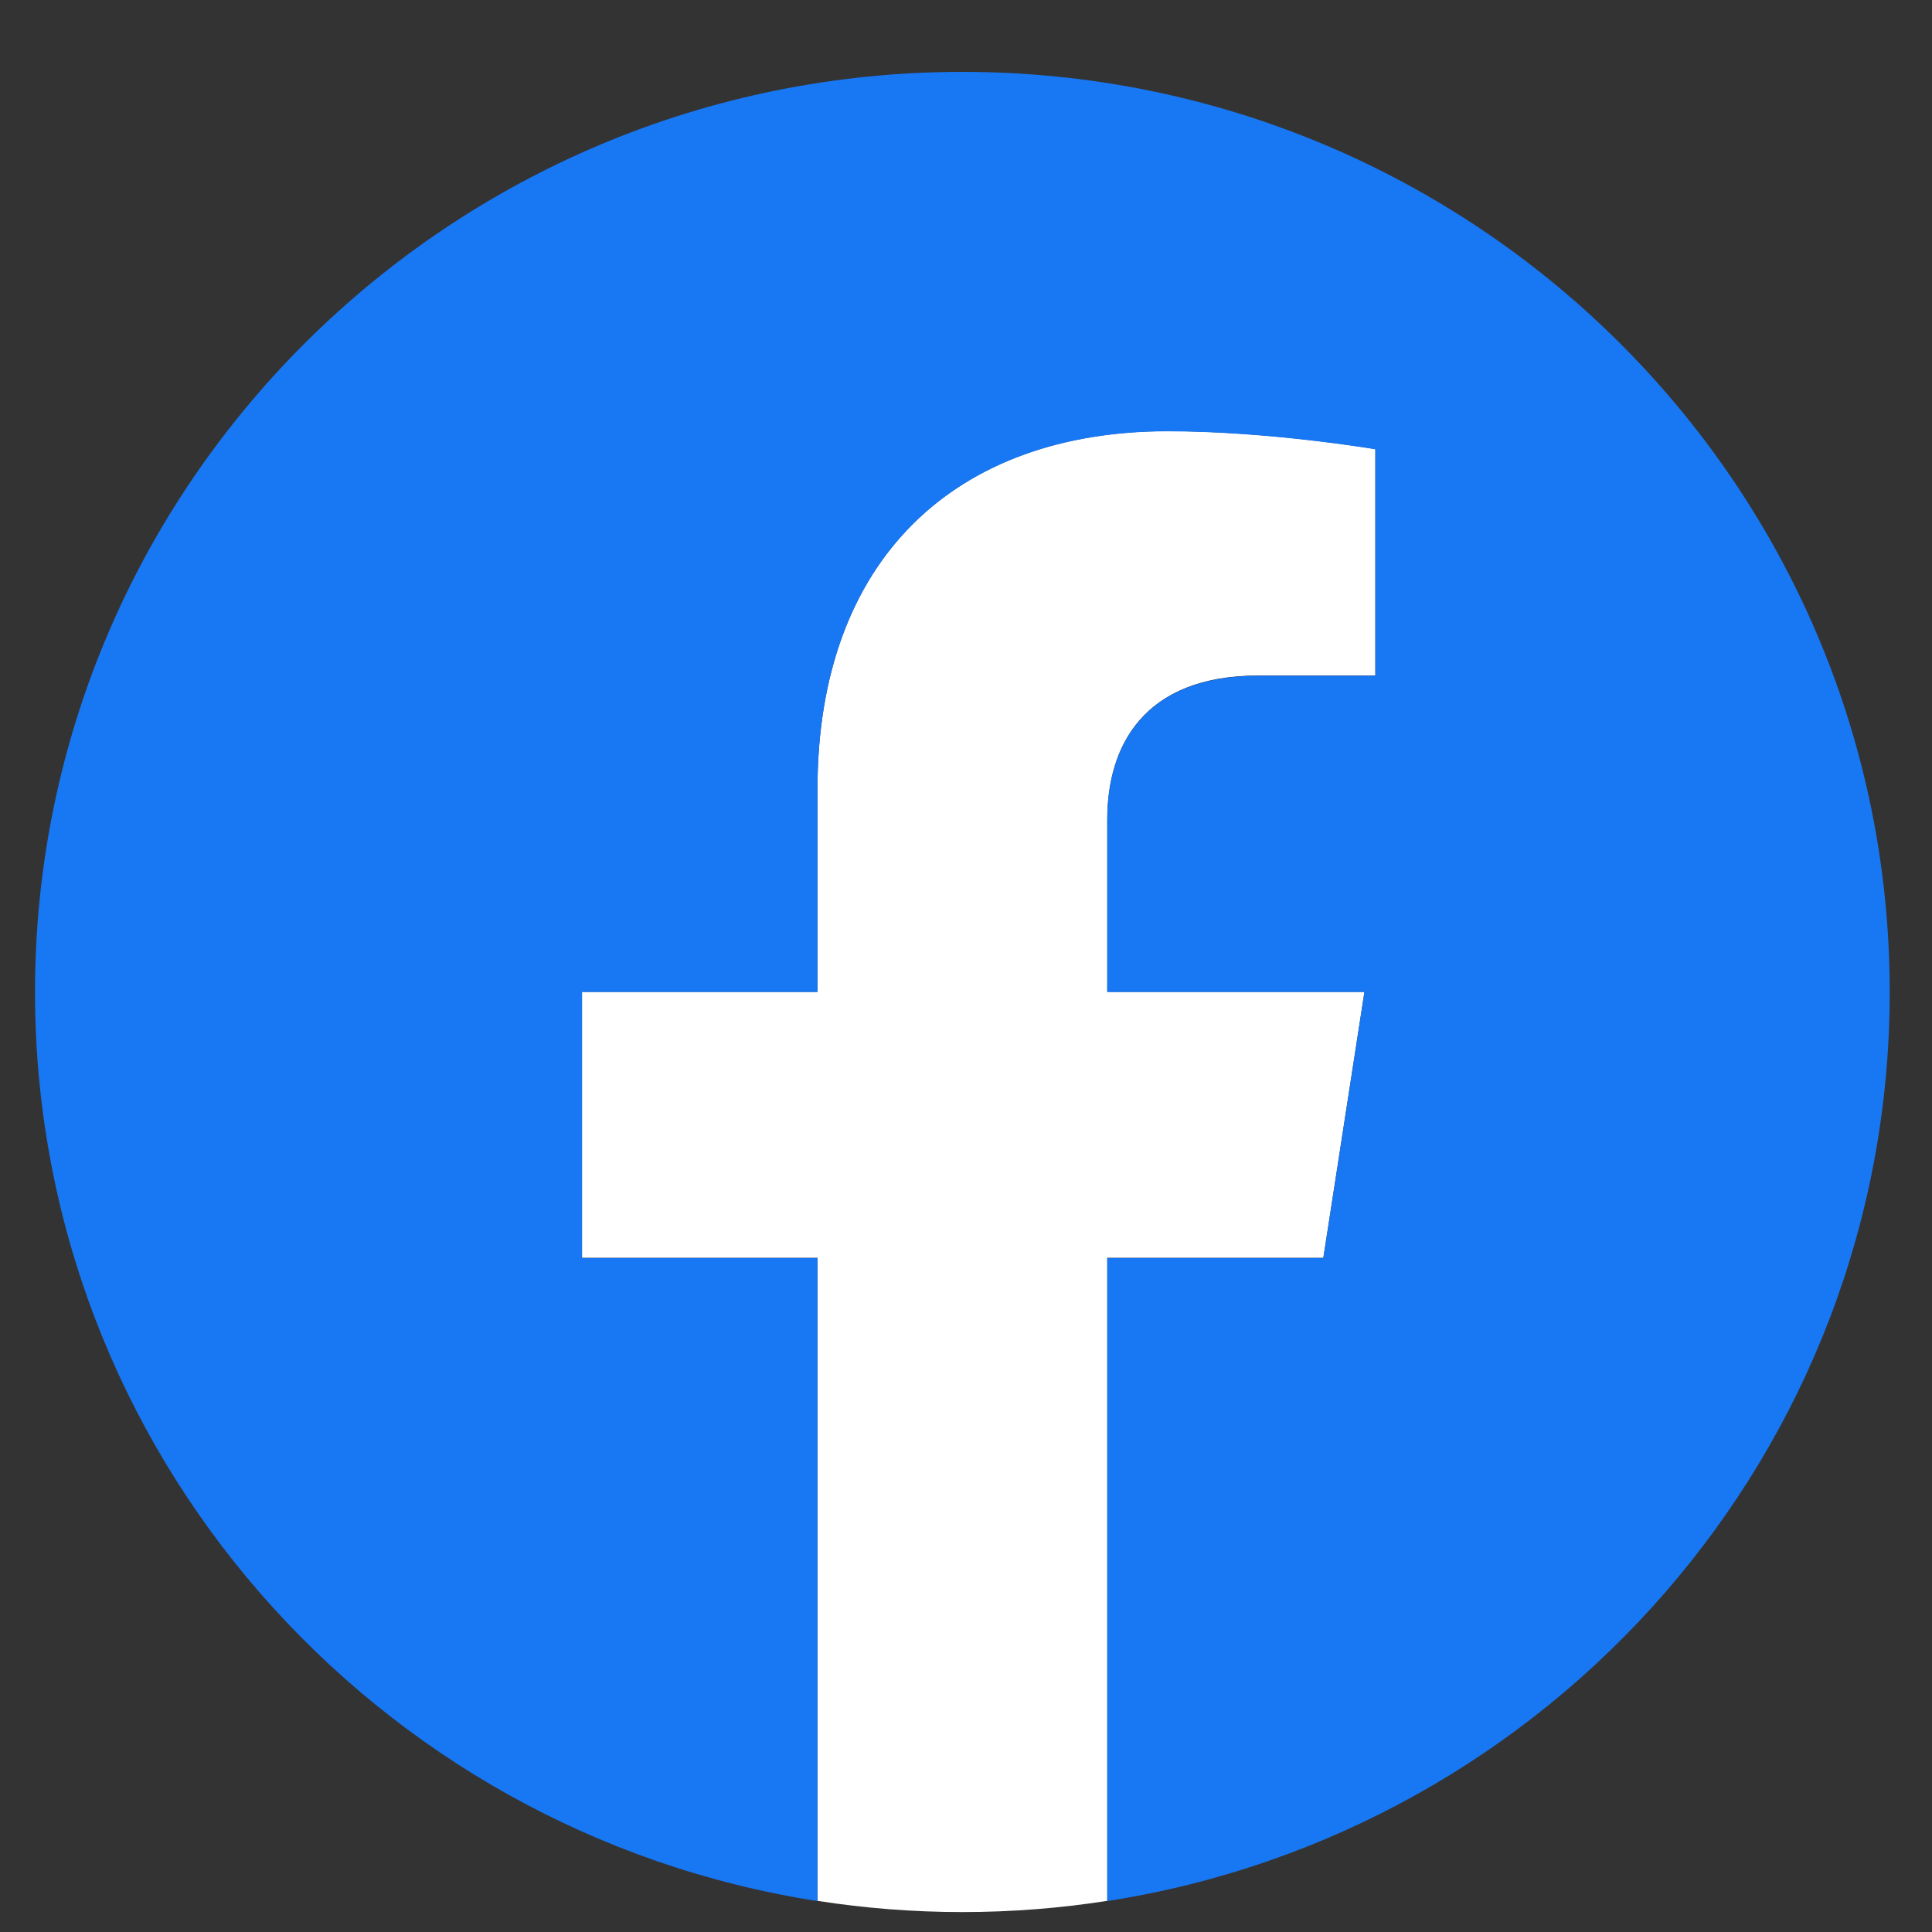
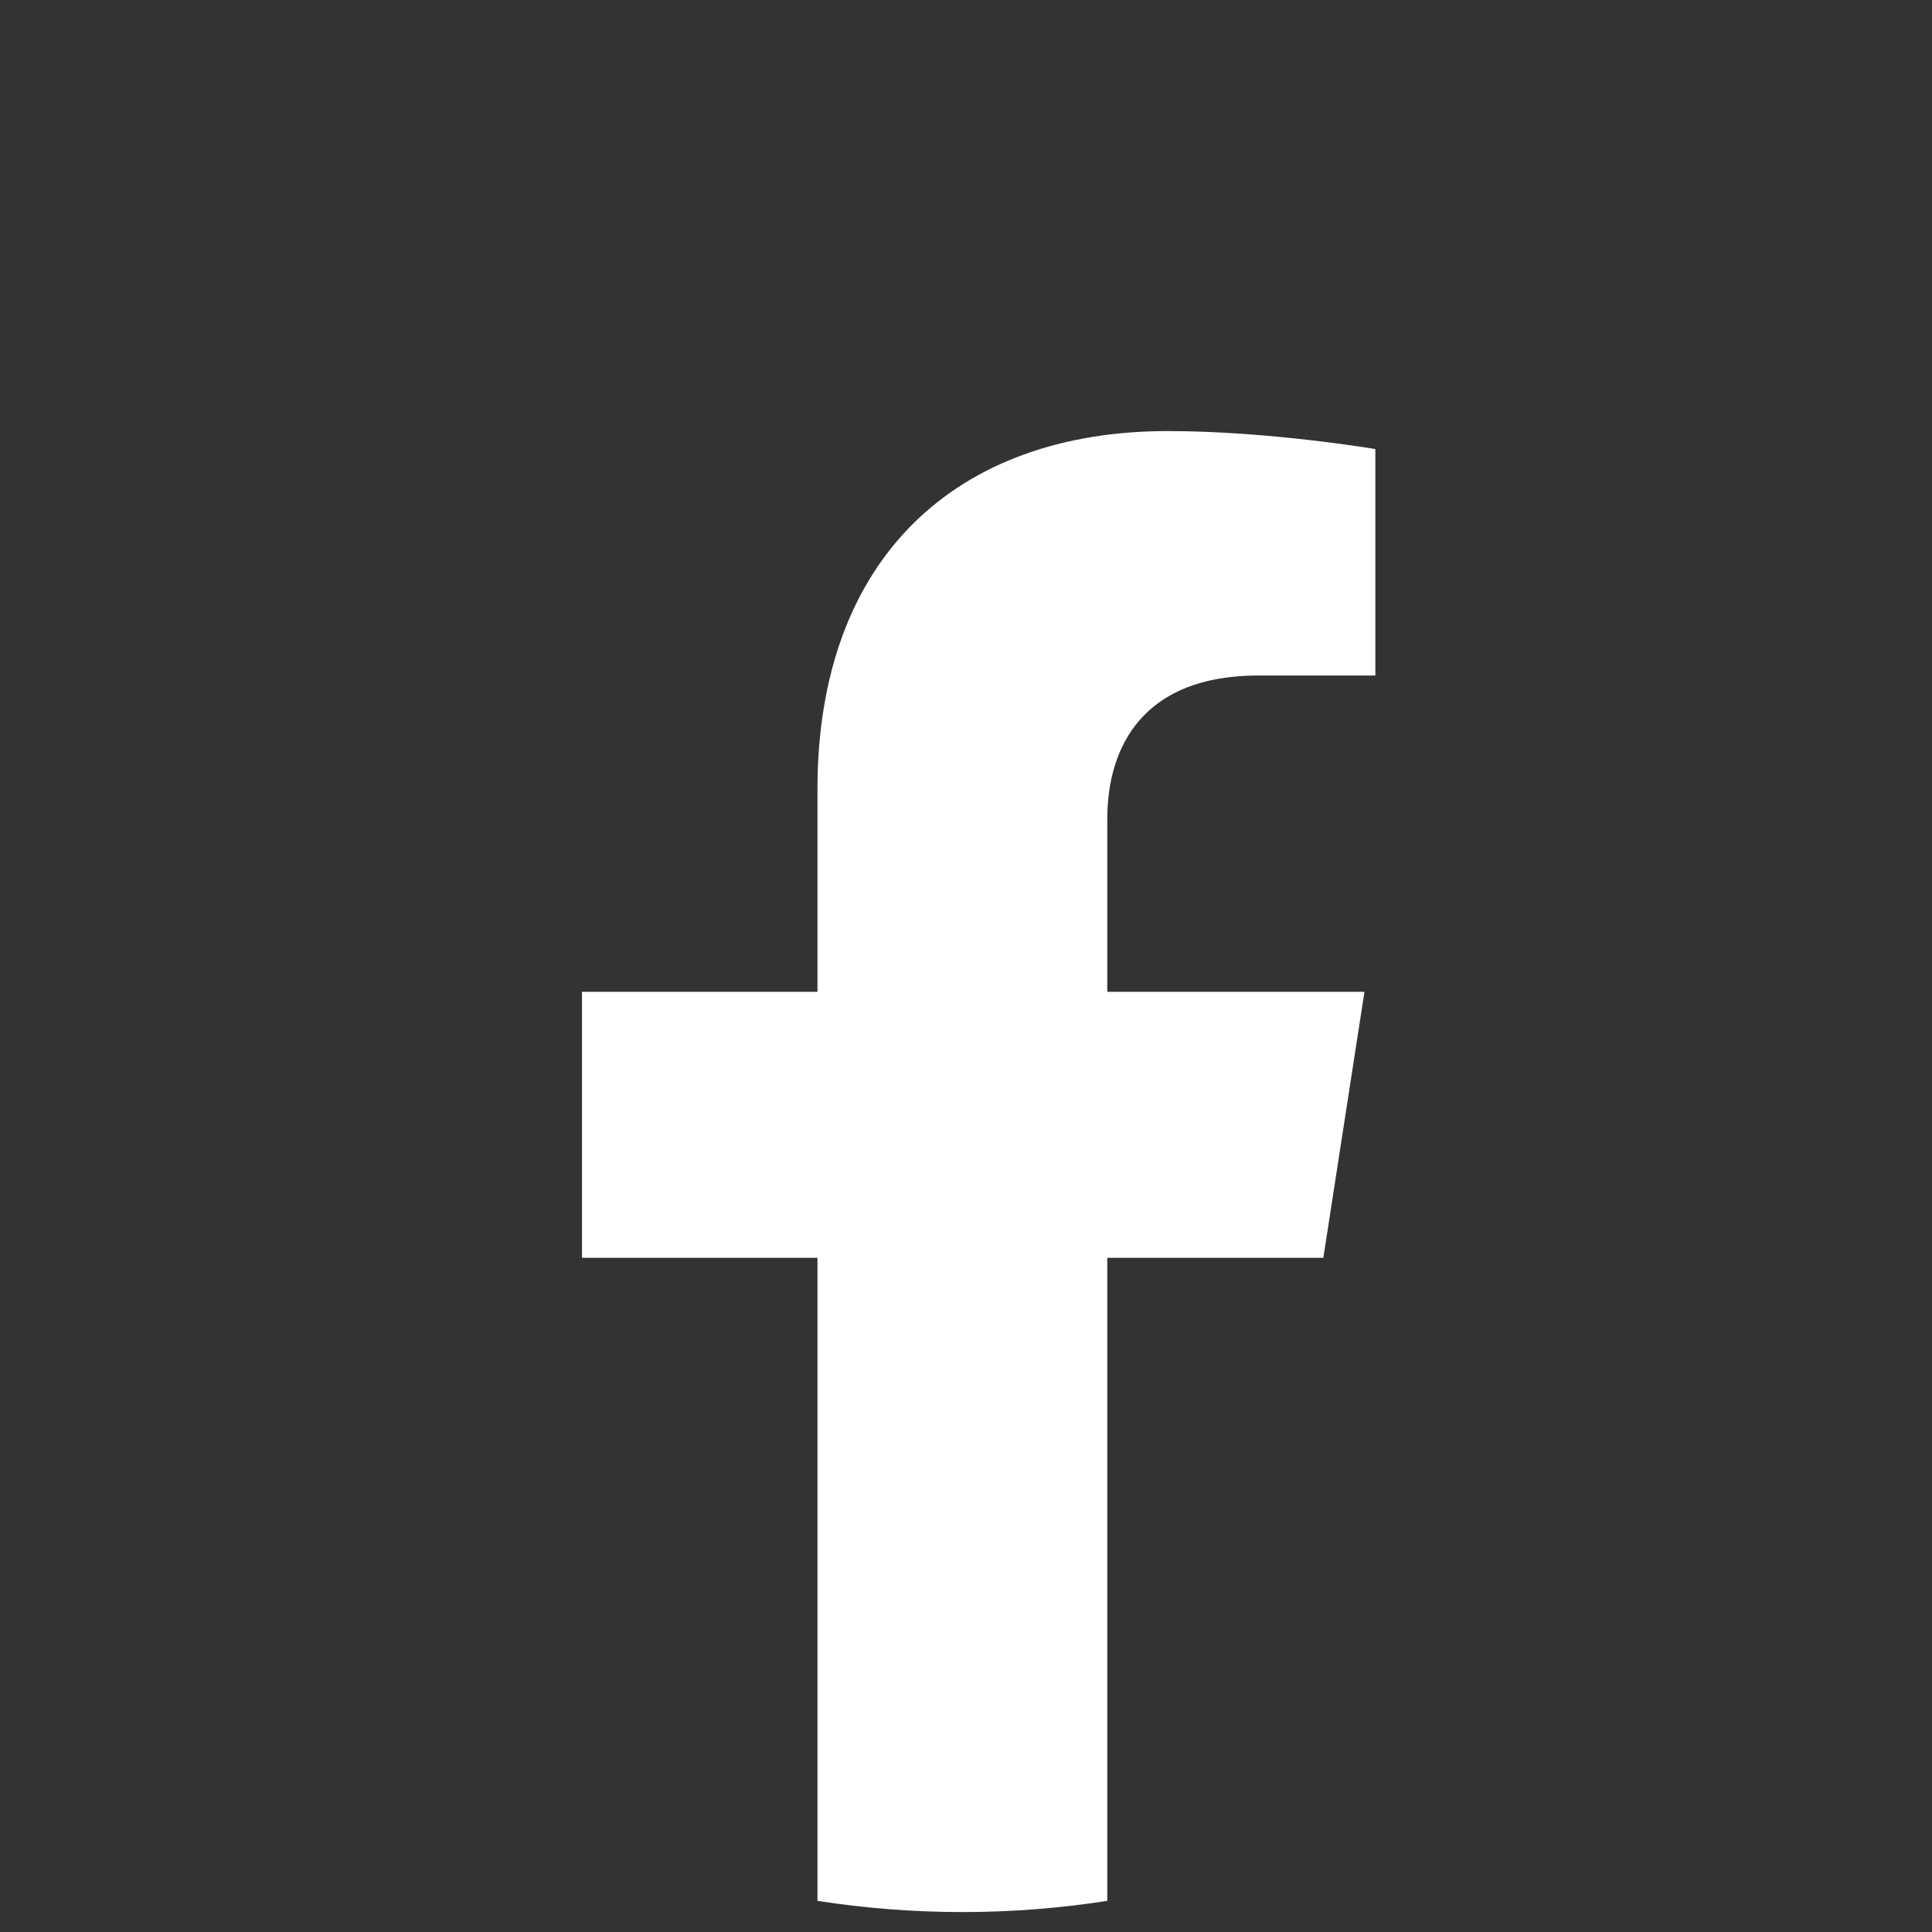
<svg xmlns="http://www.w3.org/2000/svg" width="25" height="25" viewBox="0 0 25 25" fill="none">
  <rect x="0" y="0" width="25" height="25" fill="#333333" stroke="none" />
  <path fill-rule="evenodd" clip-rule="evenodd" d="M17.124 16.276L17.656 12.834H14.328V10.601C14.328 9.659 14.793 8.741 16.284 8.741H17.797V5.811C17.797 5.811 16.424 5.578 15.111 5.578C12.37 5.578 10.578 7.227 10.578 10.211V12.834H7.531V16.276H10.578V24.597C11.189 24.692 11.815 24.742 12.453 24.742C13.091 24.742 13.717 24.692 14.328 24.597V16.276H17.124Z" fill="white" />
-   <path fill-rule="evenodd" clip-rule="evenodd" d="M24.453 12.837C24.453 6.261 19.081 0.93 12.453 0.93C5.826 0.93 0.453 6.261 0.453 12.837C0.453 18.781 4.841 23.707 10.578 24.6V16.279H7.531V12.837H10.578V10.214C10.578 7.23 12.37 5.581 15.111 5.581C16.424 5.581 17.797 5.814 17.797 5.814V8.744H16.284C14.793 8.744 14.328 9.662 14.328 10.604V12.837H17.656L17.124 16.279H14.328V24.6C20.065 23.707 24.453 18.781 24.453 12.837Z" fill="#1877F2" />
</svg>